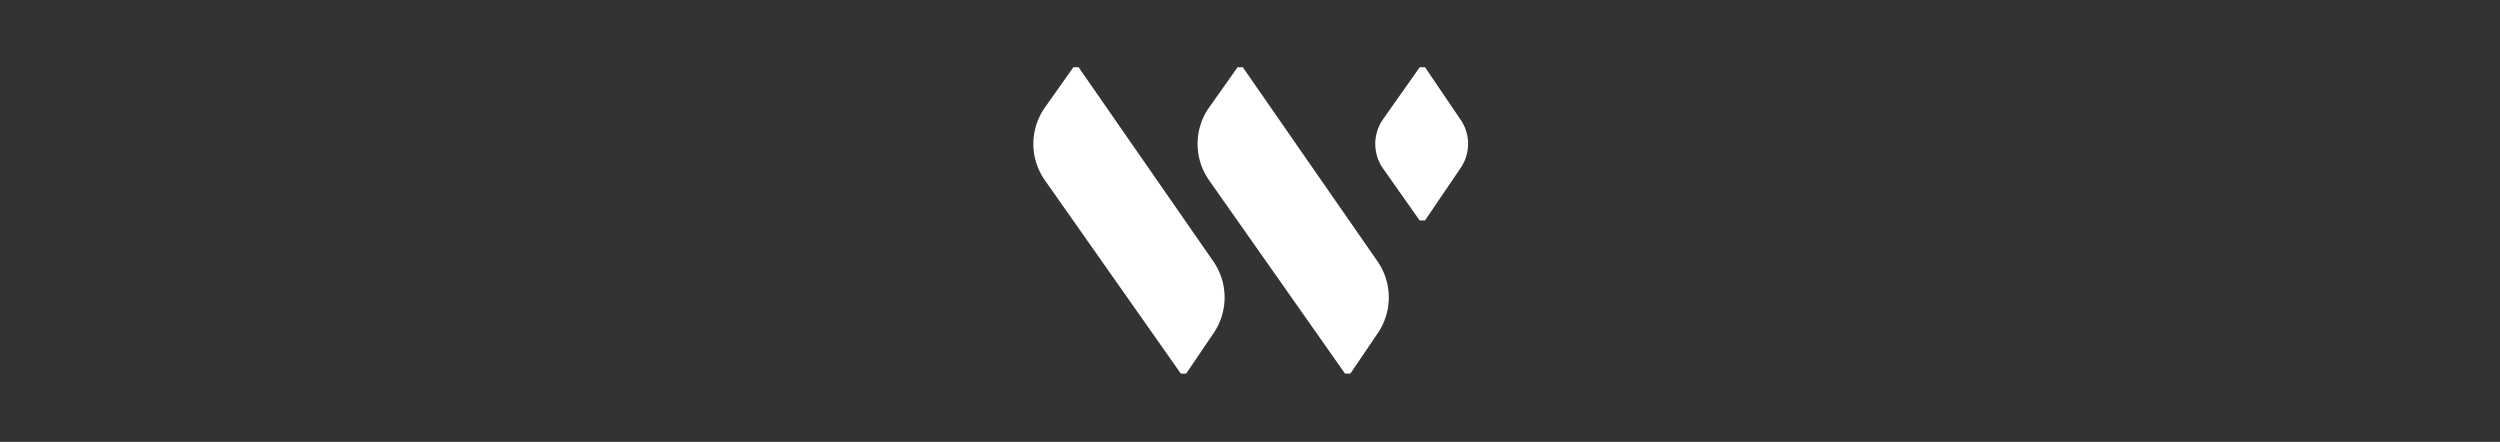
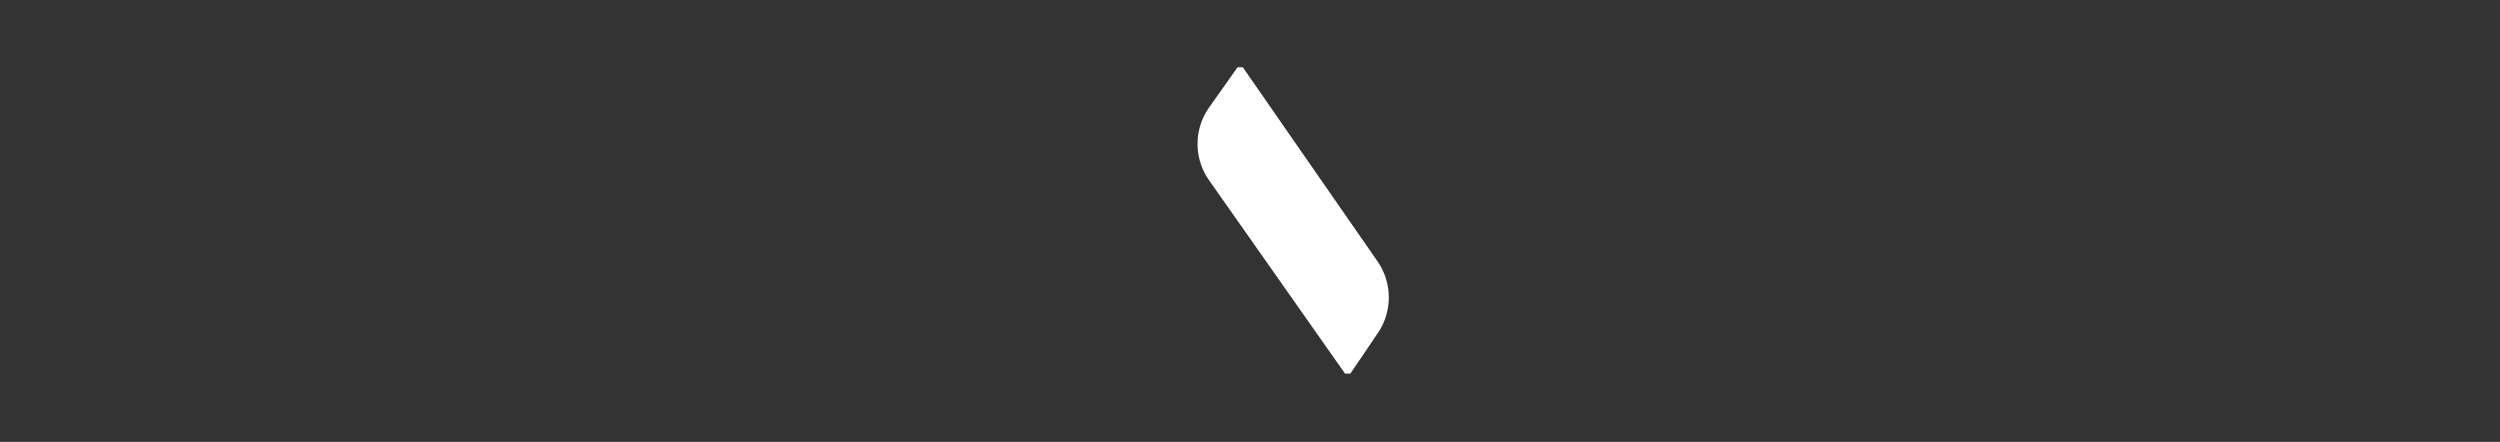
<svg xmlns="http://www.w3.org/2000/svg" width="1024" height="181" version="1.0" viewBox="0 0 768 135.75">
  <rect x="0" y="0" width="768" height="135.75" fill="#333333" stroke="none" />
  <defs>
    <clipPath id="a">
-       <path d="M422 20.664h29V68h-29zm0 0" />
-     </clipPath>
+       </clipPath>
    <clipPath id="b">
-       <path d="M317 20.664h60v94.324h-60zm0 0" />
-     </clipPath>
+       </clipPath>
    <clipPath id="c">
      <path d="M367 20.664h60v94.324h-60zm0 0" />
    </clipPath>
  </defs>
  <g clip-path="url(#a)">
    <path fill="#fff" d="m448.723 36.809-10.938-16.141h-1.66l-11.227 15.934a12.975 12.975 0 0 0-1.796 3.613 13.59 13.59 0 0 0-.461 1.969c-.102.668-.157 1.34-.157 2.015a13.353 13.353 0 0 0 .617 3.988 13.018 13.018 0 0 0 1.797 3.613l11.227 15.934h1.629l10.941-16.12a13.107 13.107 0 0 0 2.16-9.36 12.914 12.914 0 0 0-.433-1.914 12.895 12.895 0 0 0-1.7-3.531zm0 0" />
  </g>
  <g clip-path="url(#b)">
-     <path fill="#fff" d="M331.352 20.668h-1.622l-8.753 12.383c-.57.808-1.075 1.66-1.516 2.55-.441.891-.809 1.81-1.11 2.754-.296.946-.523 1.91-.675 2.891-.153.98-.227 1.969-.227 2.961 0 .992.074 1.977.227 2.957.152.98.379 1.945.676 2.89a19.542 19.542 0 0 0 2.625 5.309l41.777 59.41h1.633l8.496-12.53a19.63 19.63 0 0 0 1.437-2.524c.414-.88.762-1.781 1.043-2.711a19.506 19.506 0 0 0 .832-5.738 19.455 19.455 0 0 0-.234-2.895 18.93 18.93 0 0 0-.66-2.828 19.19 19.19 0 0 0-1.074-2.7c-.426-.874-.91-1.71-1.461-2.511zm0 0" />
-   </g>
+     </g>
  <g clip-path="url(#c)">
    <path fill="#fff" d="M381.793 20.668h-1.621l-8.754 12.383a19.337 19.337 0 0 0-3.301 8.195 19.77 19.77 0 0 0-.226 2.961c0 .992.078 1.977.226 2.957.153.98.38 1.945.676 2.89a19.594 19.594 0 0 0 2.625 5.31l41.777 59.41h1.633l8.496-12.532a19.63 19.63 0 0 0 1.438-2.523c.414-.88.761-1.781 1.043-2.711.28-.93.492-1.875.629-2.84.14-.961.207-1.926.203-2.898a19.455 19.455 0 0 0-.235-2.895 18.93 18.93 0 0 0-.66-2.828 18.95 18.95 0 0 0-1.074-2.7c-.422-.874-.91-1.71-1.461-2.511zm0 0" />
  </g>
</svg>